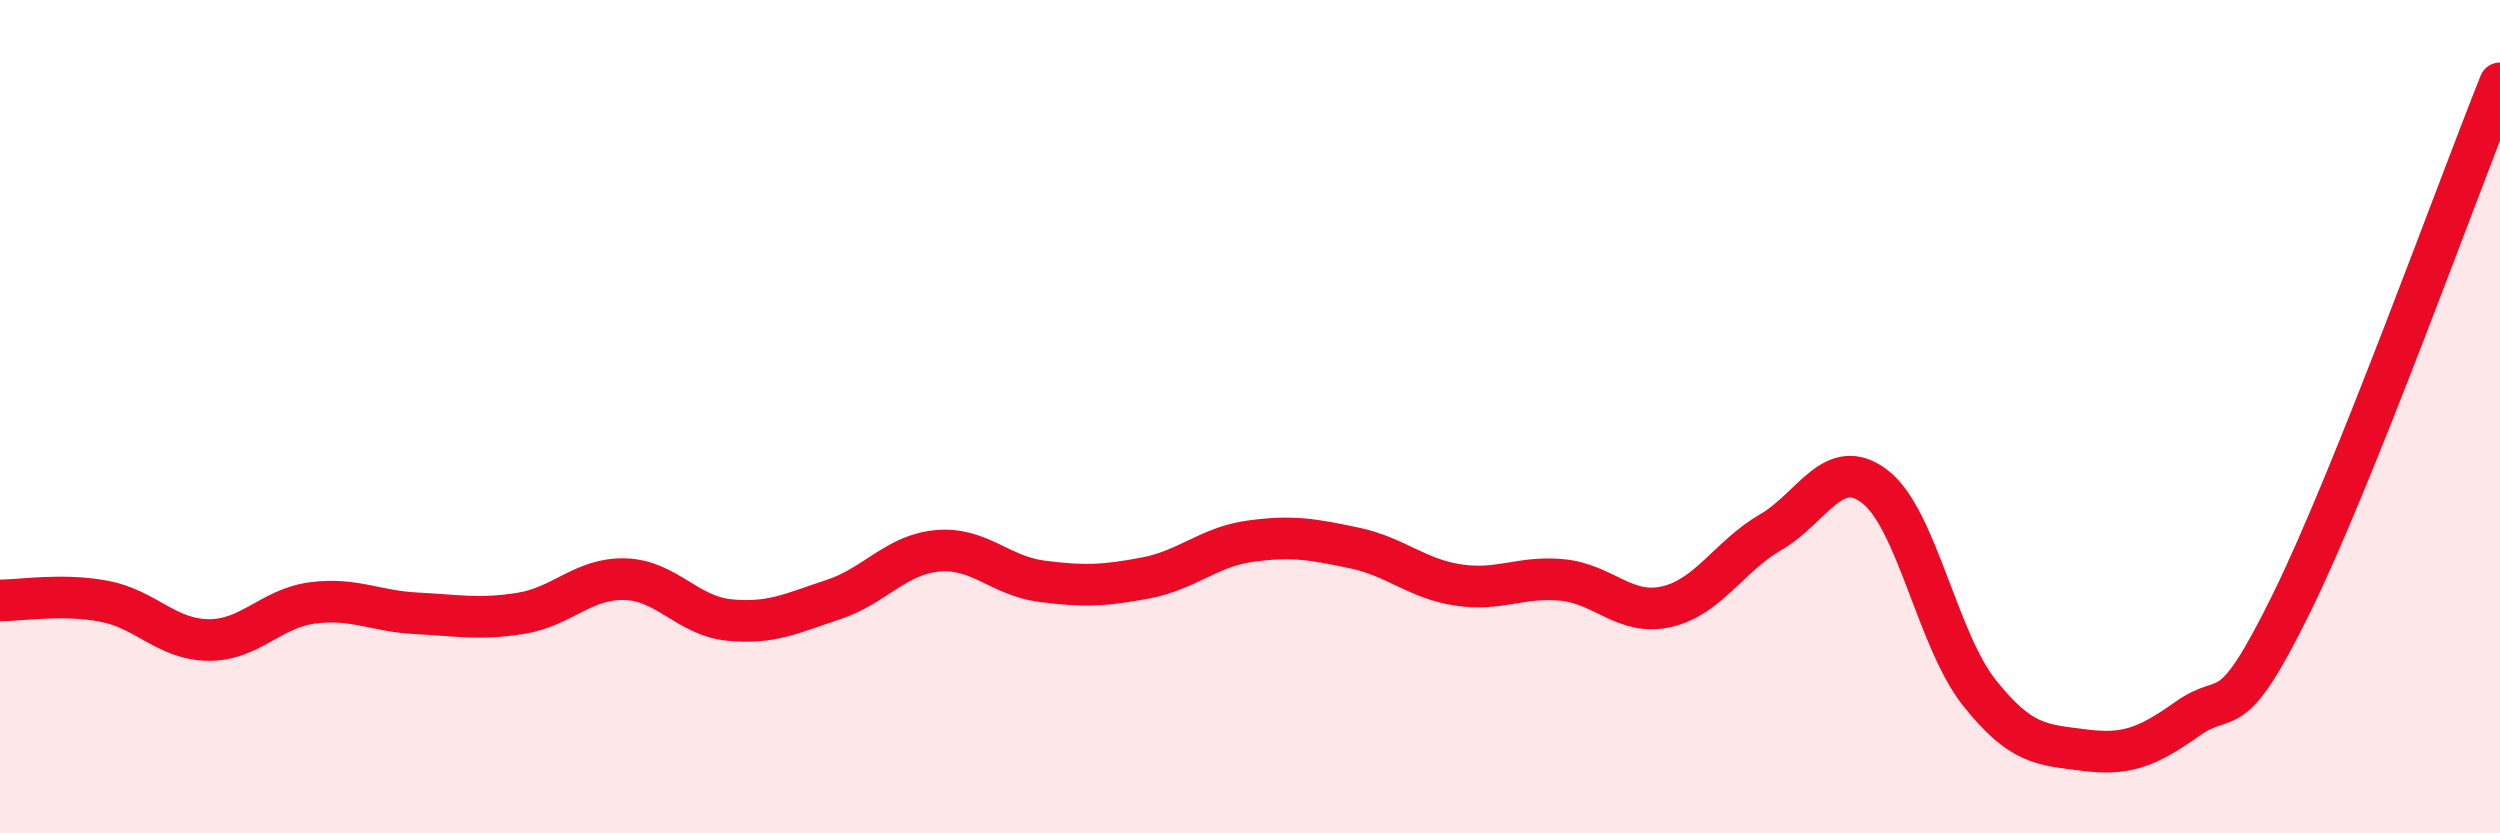
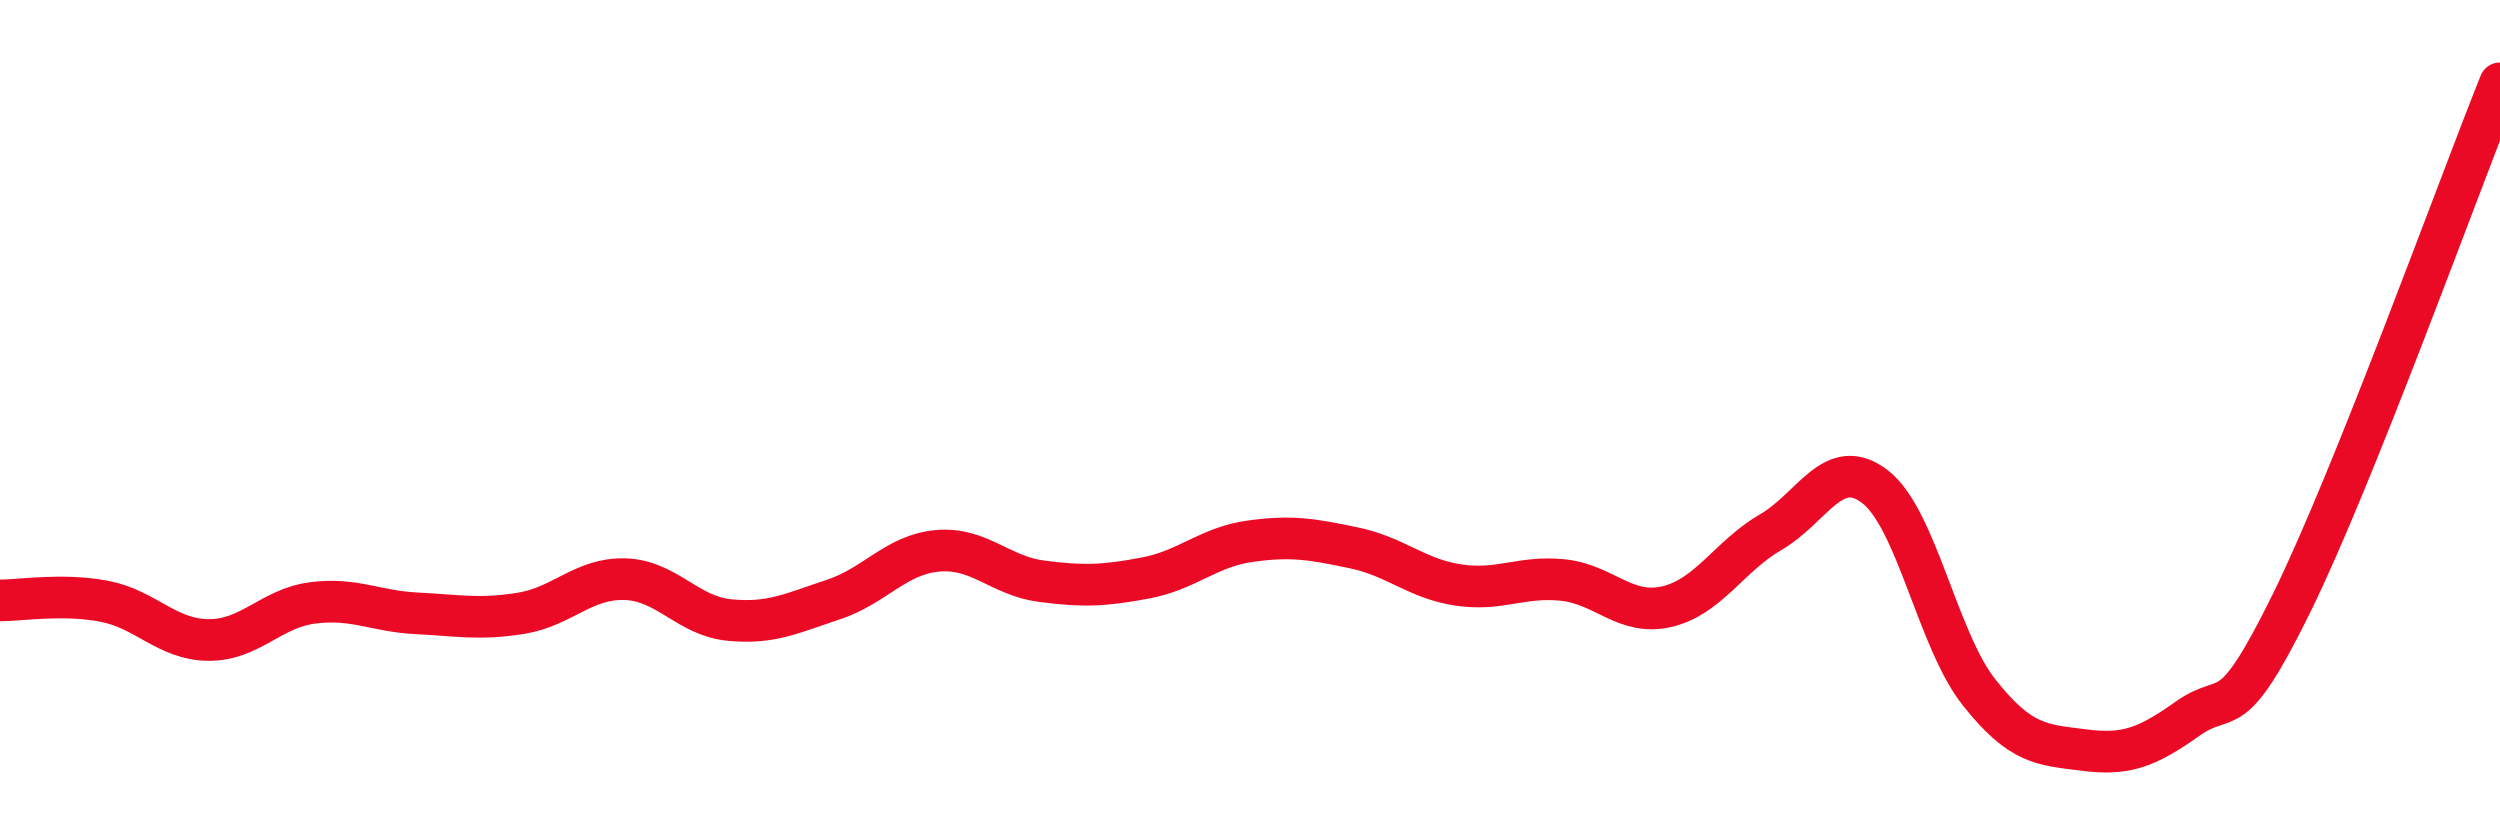
<svg xmlns="http://www.w3.org/2000/svg" width="60" height="20" viewBox="0 0 60 20">
-   <path d="M 0,14.41 C 0.5,14.41 1.5,14.24 2.5,14.43 C 3.5,14.62 4,15.35 5,15.36 C 6,15.37 6.5,14.6 7.5,14.47 C 8.5,14.34 9,14.67 10,14.72 C 11,14.77 11.5,14.88 12.5,14.72 C 13.5,14.56 14,13.87 15,13.9 C 16,13.93 16.5,14.78 17.5,14.88 C 18.5,14.98 19,14.72 20,14.39 C 21,14.06 21.5,13.31 22.5,13.22 C 23.5,13.13 24,13.82 25,13.95 C 26,14.08 26.5,14.06 27.5,13.87 C 28.5,13.68 29,13.13 30,12.99 C 31,12.85 31.5,12.94 32.5,13.15 C 33.5,13.36 34,13.89 35,14.04 C 36,14.19 36.5,13.82 37.5,13.92 C 38.5,14.02 39,14.79 40,14.56 C 41,14.33 41.5,13.35 42.5,12.77 C 43.5,12.19 44,10.91 45,11.68 C 46,12.45 46.5,15.36 47.5,16.62 C 48.5,17.88 49,17.87 50,18 C 51,18.13 51.5,17.96 52.5,17.25 C 53.5,16.54 53.5,17.52 55,14.47 C 56.5,11.42 59,4.49 60,2L60 20L0 20Z" fill="#EB0A25" opacity="0.1" stroke-linecap="round" stroke-linejoin="round" />
  <path d="M 0,14.41 C 0.5,14.41 1.5,14.24 2.5,14.43 C 3.5,14.62 4,15.35 5,15.36 C 6,15.37 6.5,14.6 7.5,14.47 C 8.5,14.34 9,14.67 10,14.72 C 11,14.77 11.5,14.88 12.5,14.72 C 13.5,14.56 14,13.87 15,13.9 C 16,13.93 16.5,14.78 17.5,14.88 C 18.5,14.98 19,14.72 20,14.39 C 21,14.06 21.5,13.31 22.5,13.22 C 23.5,13.13 24,13.82 25,13.95 C 26,14.08 26.5,14.06 27.5,13.87 C 28.5,13.68 29,13.13 30,12.99 C 31,12.85 31.5,12.94 32.5,13.15 C 33.5,13.36 34,13.89 35,14.04 C 36,14.19 36.5,13.82 37.5,13.92 C 38.5,14.02 39,14.79 40,14.56 C 41,14.33 41.5,13.35 42.5,12.77 C 43.5,12.19 44,10.91 45,11.68 C 46,12.45 46.5,15.36 47.5,16.62 C 48.5,17.88 49,17.87 50,18 C 51,18.13 51.5,17.96 52.5,17.25 C 53.5,16.54 53.5,17.52 55,14.47 C 56.5,11.42 59,4.49 60,2" stroke="#EB0A25" stroke-width="1" fill="none" stroke-linecap="round" stroke-linejoin="round" />
</svg>